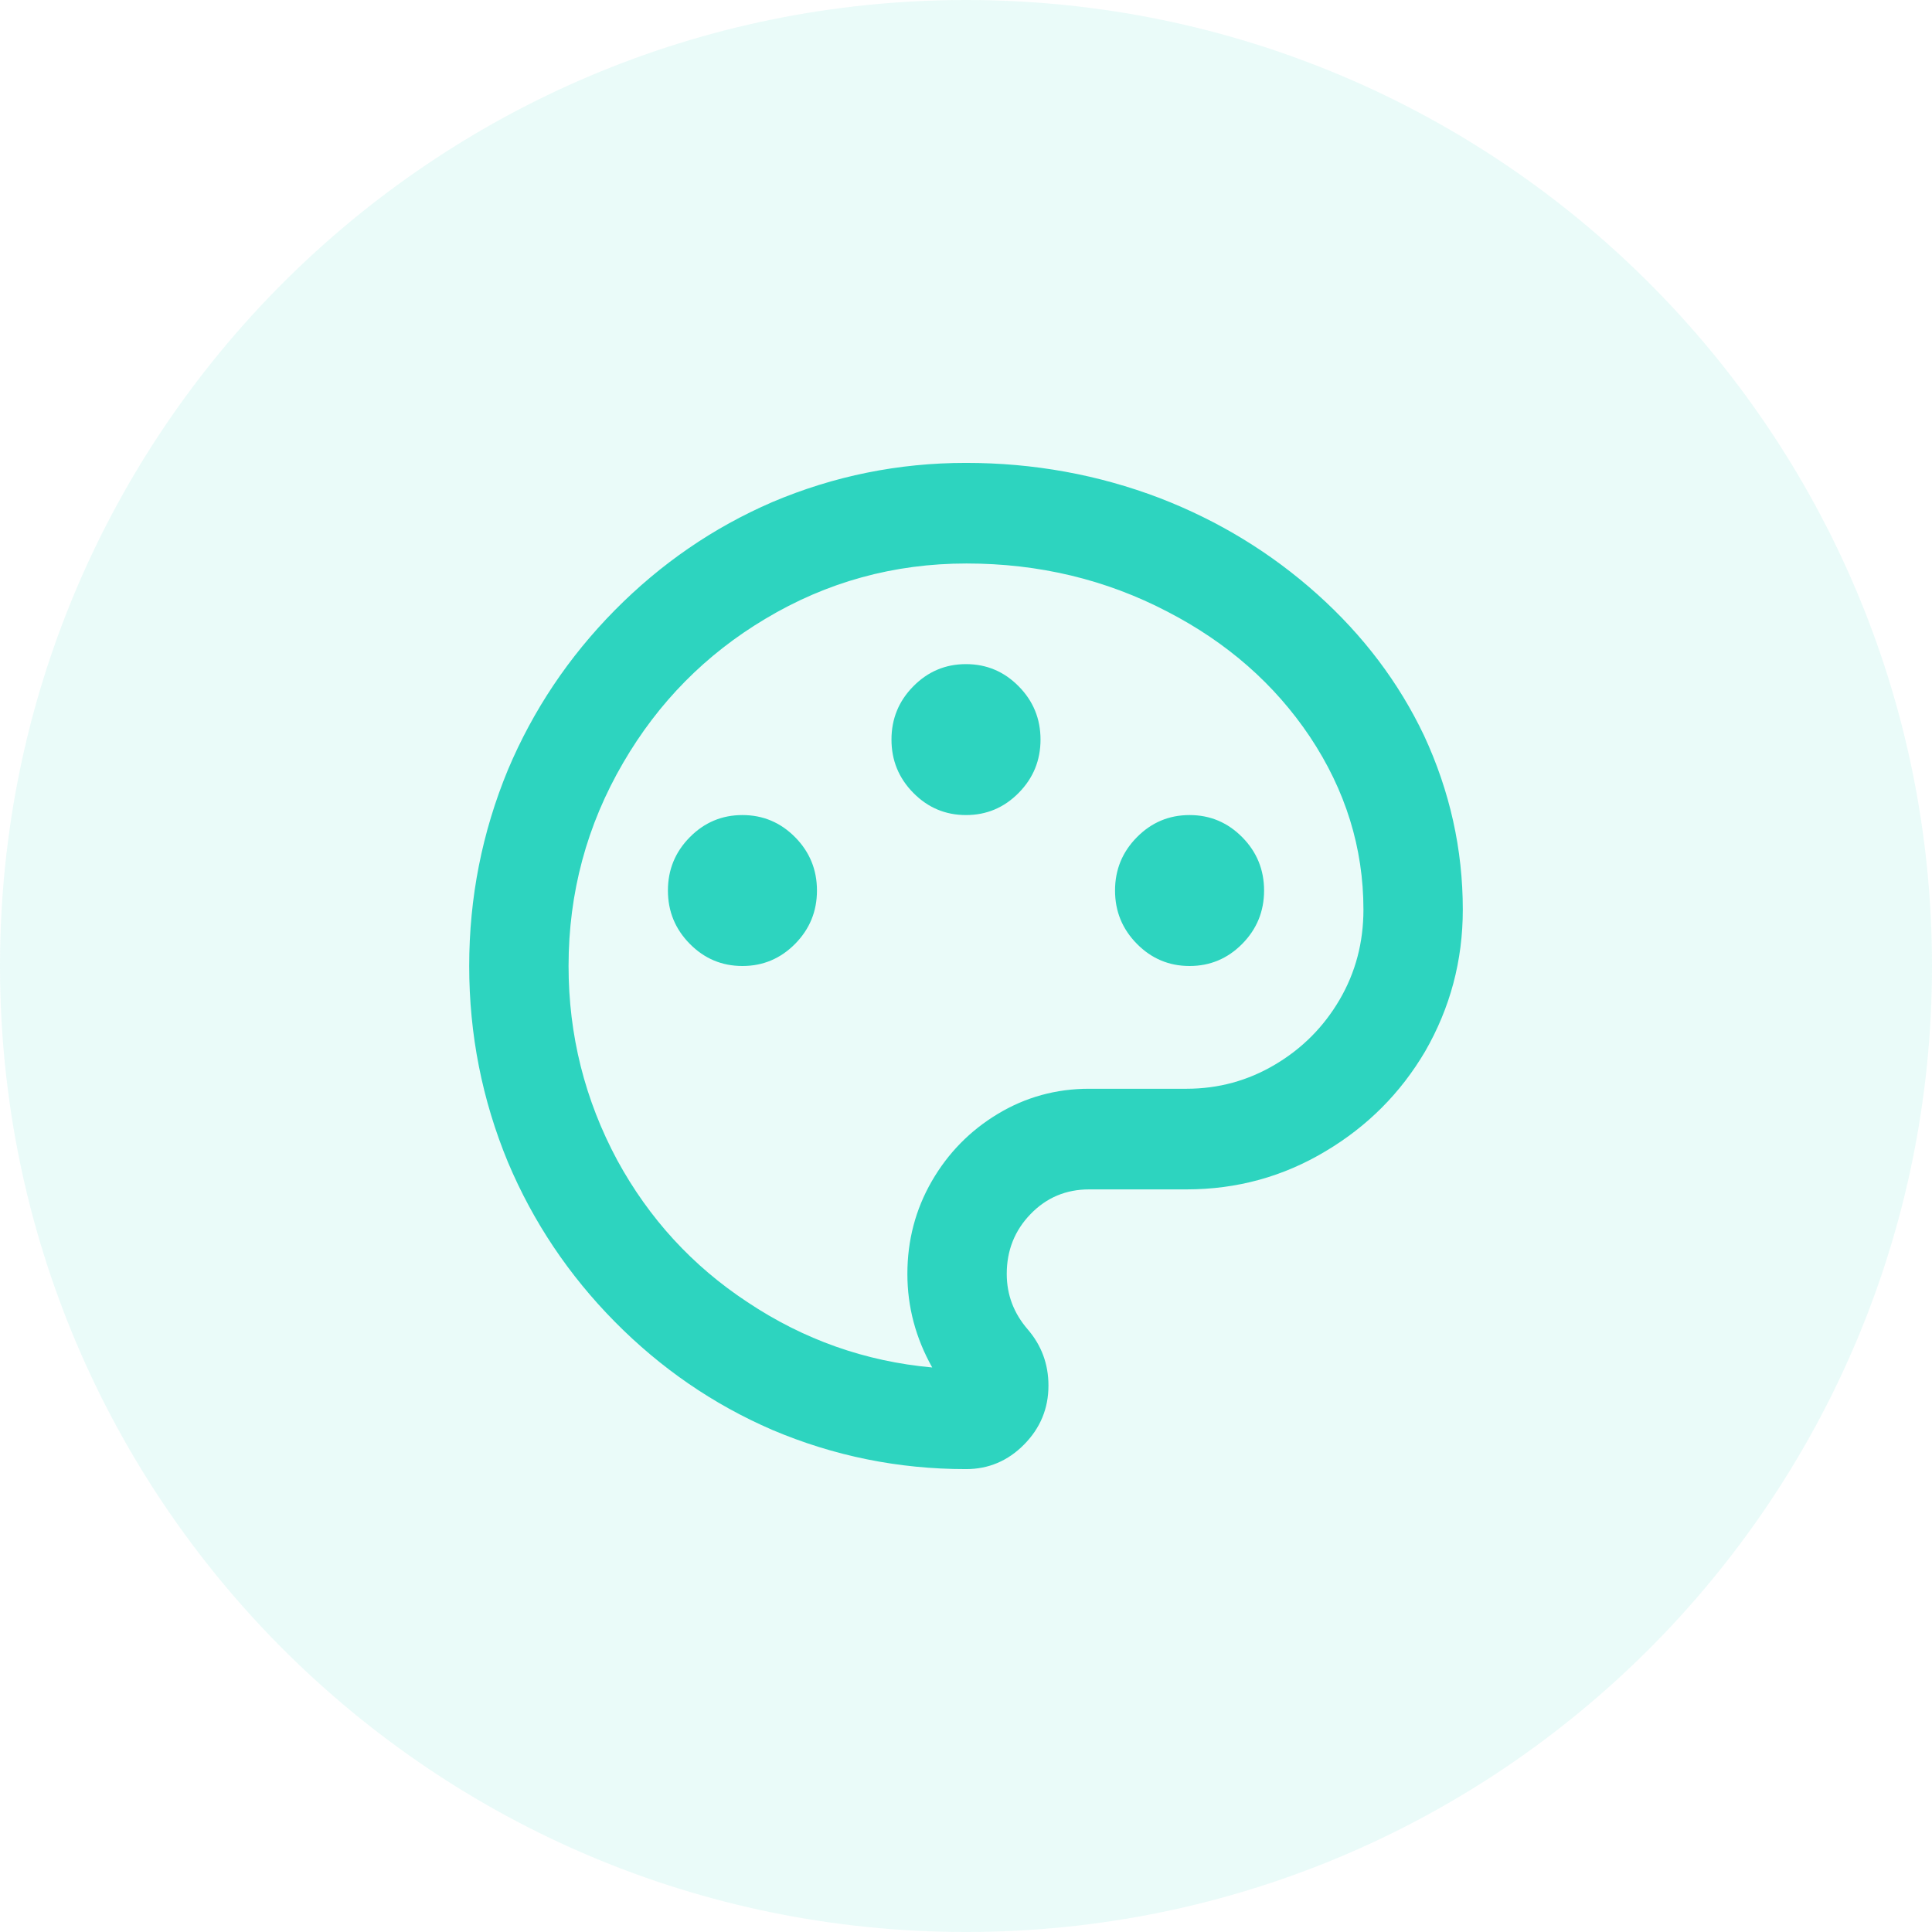
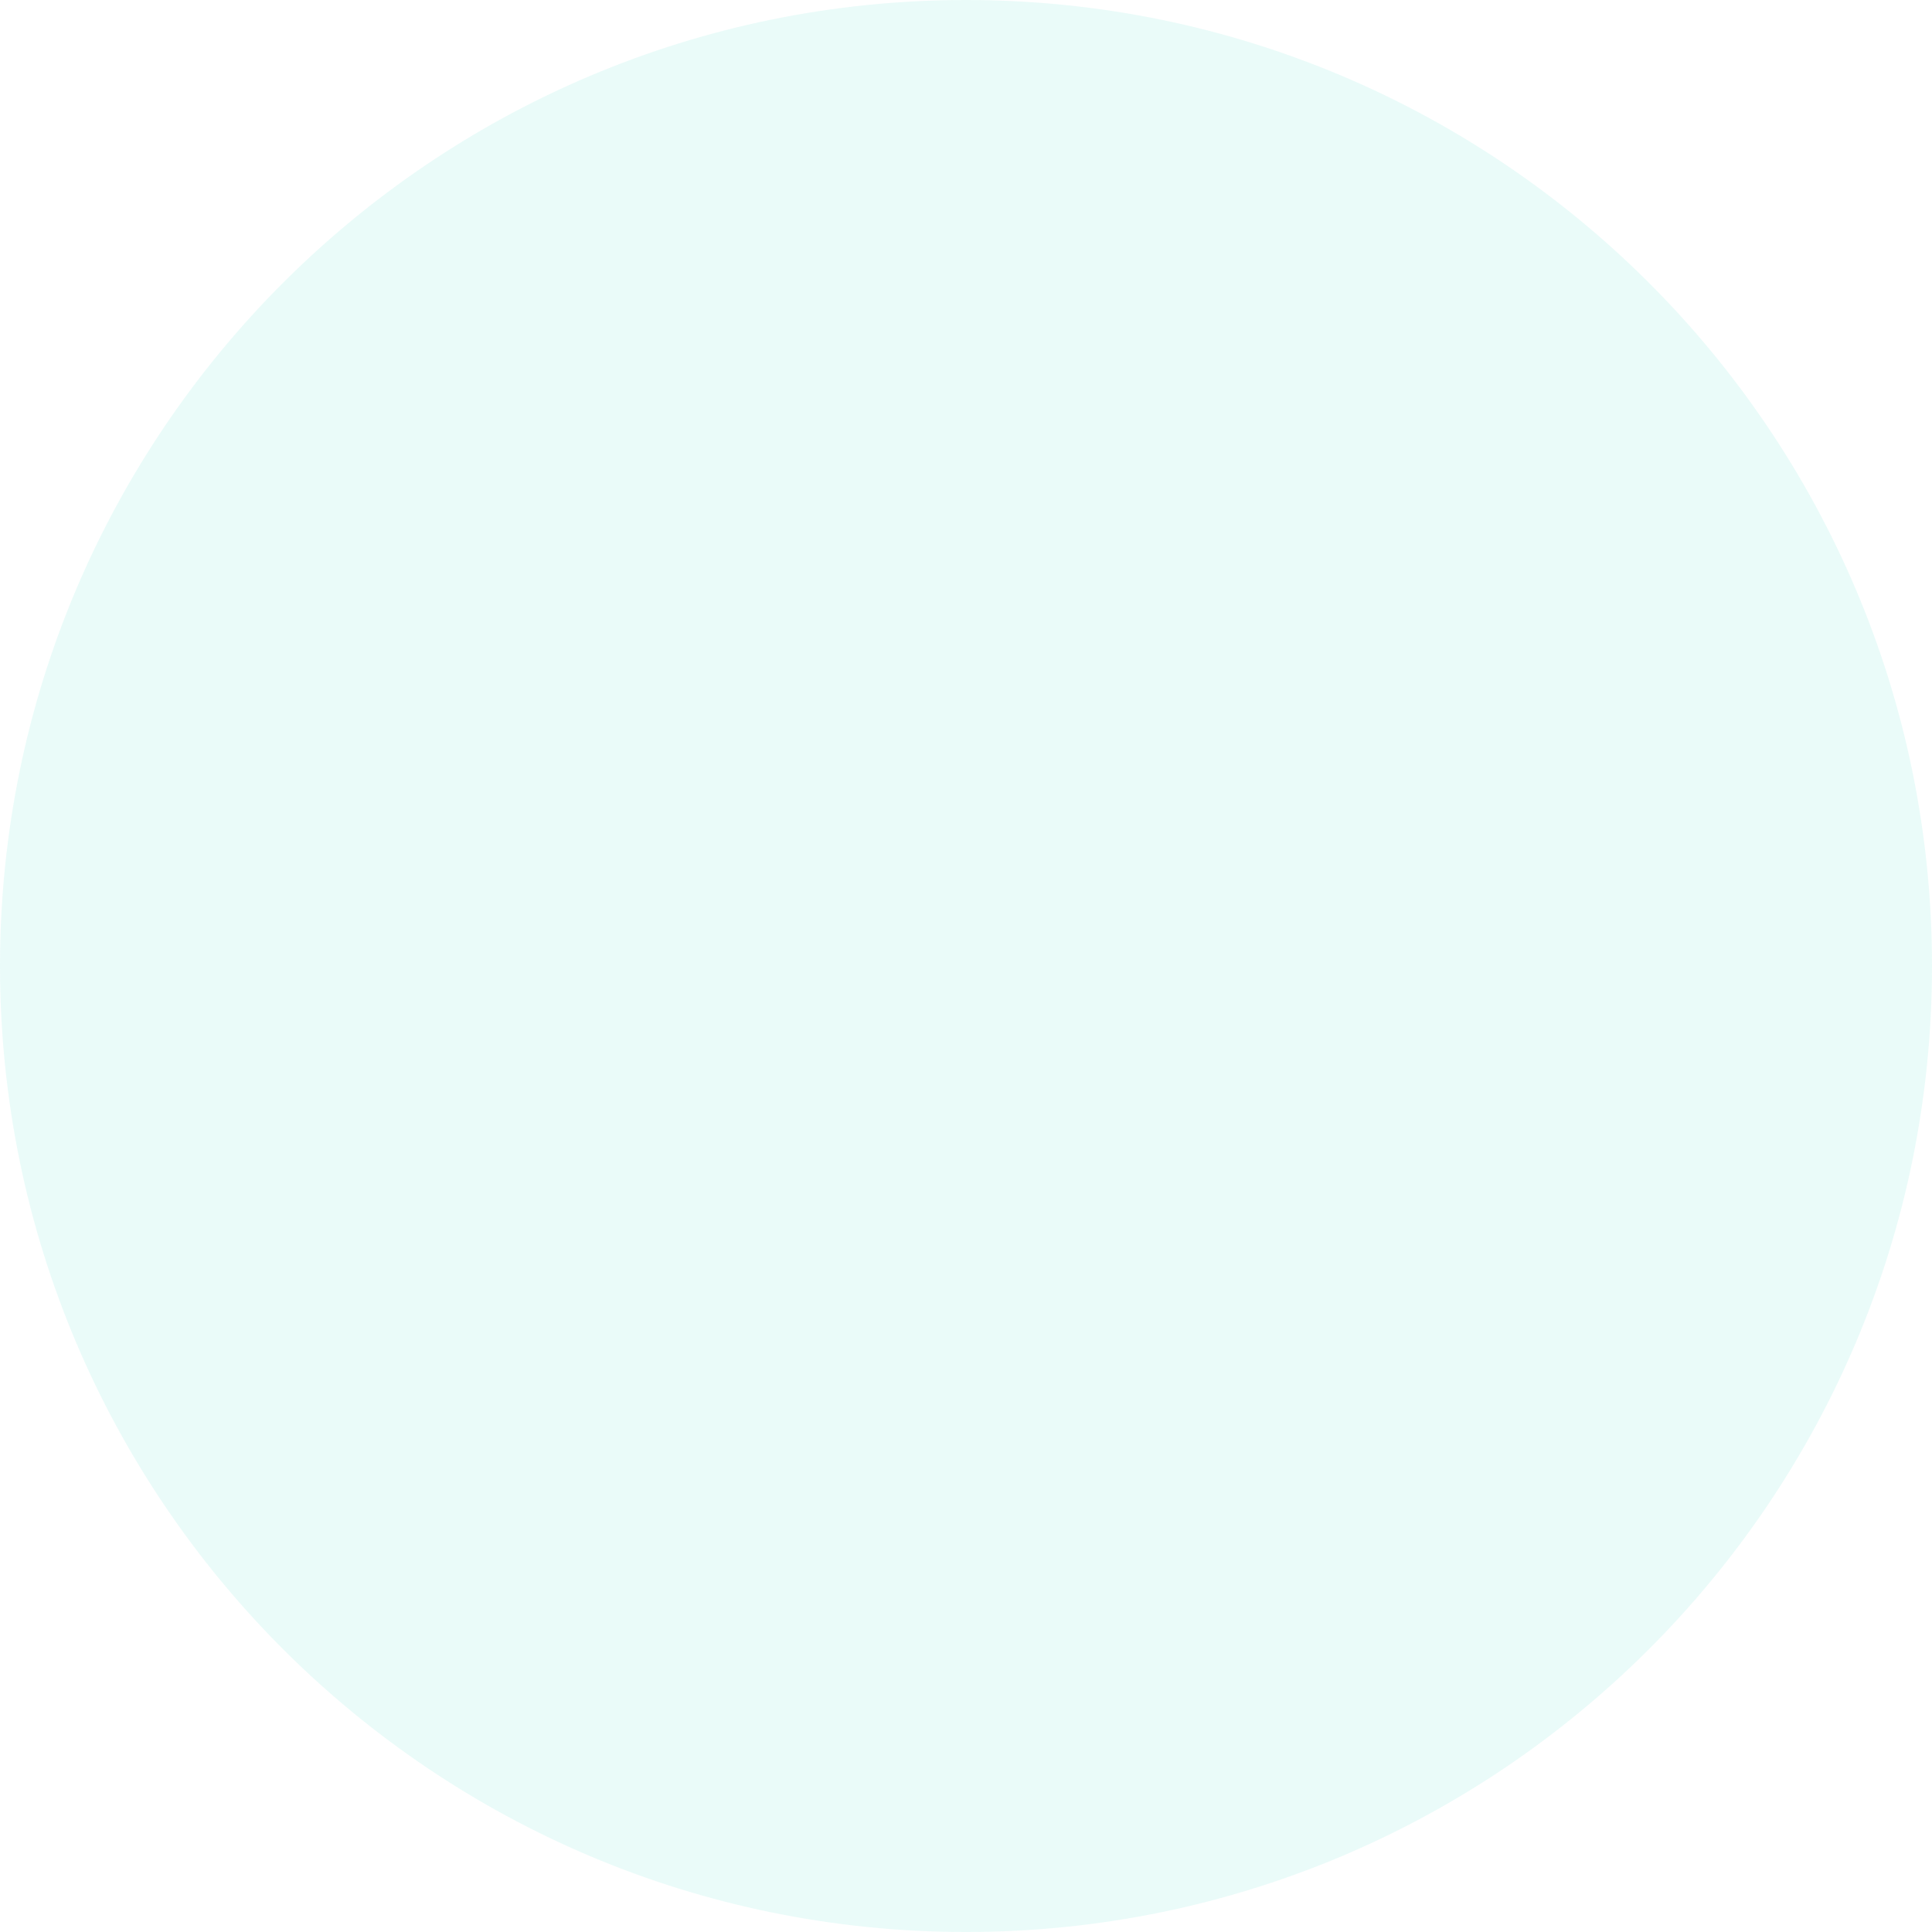
<svg xmlns="http://www.w3.org/2000/svg" width="56" height="56" viewBox="0 0 56 56" fill="none">
  <path d="M0 28C0 12.536 12.536 0 28 0C43.464 0 56 12.536 56 28C56 43.464 43.464 56 28 56C12.536 56 0 43.464 0 28Z" fill="#2DD4BF" fill-opacity="0.1" />
-   <path d="M28 13.417C29.959 13.417 31.831 13.757 33.616 14.437C35.325 15.098 36.846 16.027 38.181 17.223C39.515 18.419 40.547 19.785 41.277 21.321C42.026 22.935 42.4 24.617 42.4 26.367C42.4 27.844 42.035 29.215 41.306 30.479C40.595 31.685 39.635 32.647 38.426 33.367C37.197 34.105 35.853 34.475 34.394 34.475H31.571C30.899 34.475 30.333 34.713 29.872 35.19C29.411 35.666 29.181 36.244 29.181 36.925C29.181 37.528 29.383 38.062 29.786 38.529C30.189 38.996 30.39 39.54 30.39 40.162C30.39 40.824 30.155 41.392 29.685 41.869C29.215 42.345 28.653 42.583 28 42.583C26.042 42.583 24.17 42.204 22.384 41.446C20.675 40.707 19.154 39.662 17.819 38.31C16.485 36.959 15.453 35.418 14.723 33.687C13.975 31.879 13.6 29.983 13.6 28C13.6 26.017 13.975 24.121 14.723 22.312C15.453 20.582 16.485 19.041 17.819 17.689C19.154 16.338 20.675 15.293 22.384 14.554C24.17 13.796 26.042 13.417 28 13.417ZM26.301 36.925C26.301 35.953 26.536 35.058 27.006 34.242C27.477 33.425 28.115 32.773 28.922 32.287C29.728 31.801 30.611 31.558 31.571 31.558H34.394C35.315 31.558 36.17 31.325 36.957 30.858C37.744 30.392 38.368 29.765 38.829 28.977C39.29 28.189 39.52 27.319 39.52 26.367C39.52 24.578 39.002 22.905 37.965 21.35C36.947 19.833 35.575 18.628 33.846 17.733C32.061 16.8 30.117 16.333 28.015 16.333C25.912 16.333 23.968 16.868 22.183 17.937C20.454 18.968 19.082 20.358 18.064 22.108C17.008 23.917 16.48 25.881 16.48 28C16.48 30.003 16.951 31.879 17.891 33.629C18.813 35.321 20.07 36.692 21.664 37.742C23.296 38.831 25.082 39.462 27.021 39.637C26.541 38.782 26.301 37.878 26.301 36.925ZM21.52 28C20.925 28 20.416 27.786 19.994 27.358C19.571 26.93 19.36 26.415 19.36 25.812C19.36 25.21 19.571 24.694 19.994 24.267C20.416 23.839 20.925 23.625 21.52 23.625C22.115 23.625 22.624 23.839 23.047 24.267C23.469 24.694 23.68 25.21 23.68 25.812C23.68 26.415 23.469 26.93 23.047 27.358C22.624 27.786 22.115 28 21.52 28ZM34.48 28C33.885 28 33.376 27.786 32.954 27.358C32.531 26.93 32.32 26.415 32.32 25.812C32.32 25.21 32.531 24.694 32.954 24.267C33.376 23.839 33.885 23.625 34.48 23.625C35.075 23.625 35.584 23.839 36.007 24.267C36.429 24.694 36.64 25.21 36.64 25.812C36.64 26.415 36.429 26.93 36.007 27.358C35.584 27.786 35.075 28 34.48 28ZM28 23.625C27.405 23.625 26.896 23.411 26.474 22.983C26.051 22.555 25.84 22.04 25.84 21.437C25.84 20.835 26.051 20.319 26.474 19.892C26.896 19.464 27.405 19.25 28 19.25C28.595 19.25 29.104 19.464 29.526 19.892C29.949 20.319 30.16 20.835 30.16 21.437C30.16 22.04 29.949 22.555 29.526 22.983C29.104 23.411 28.595 23.625 28 23.625Z" fill="#2DD4BF" />
</svg>